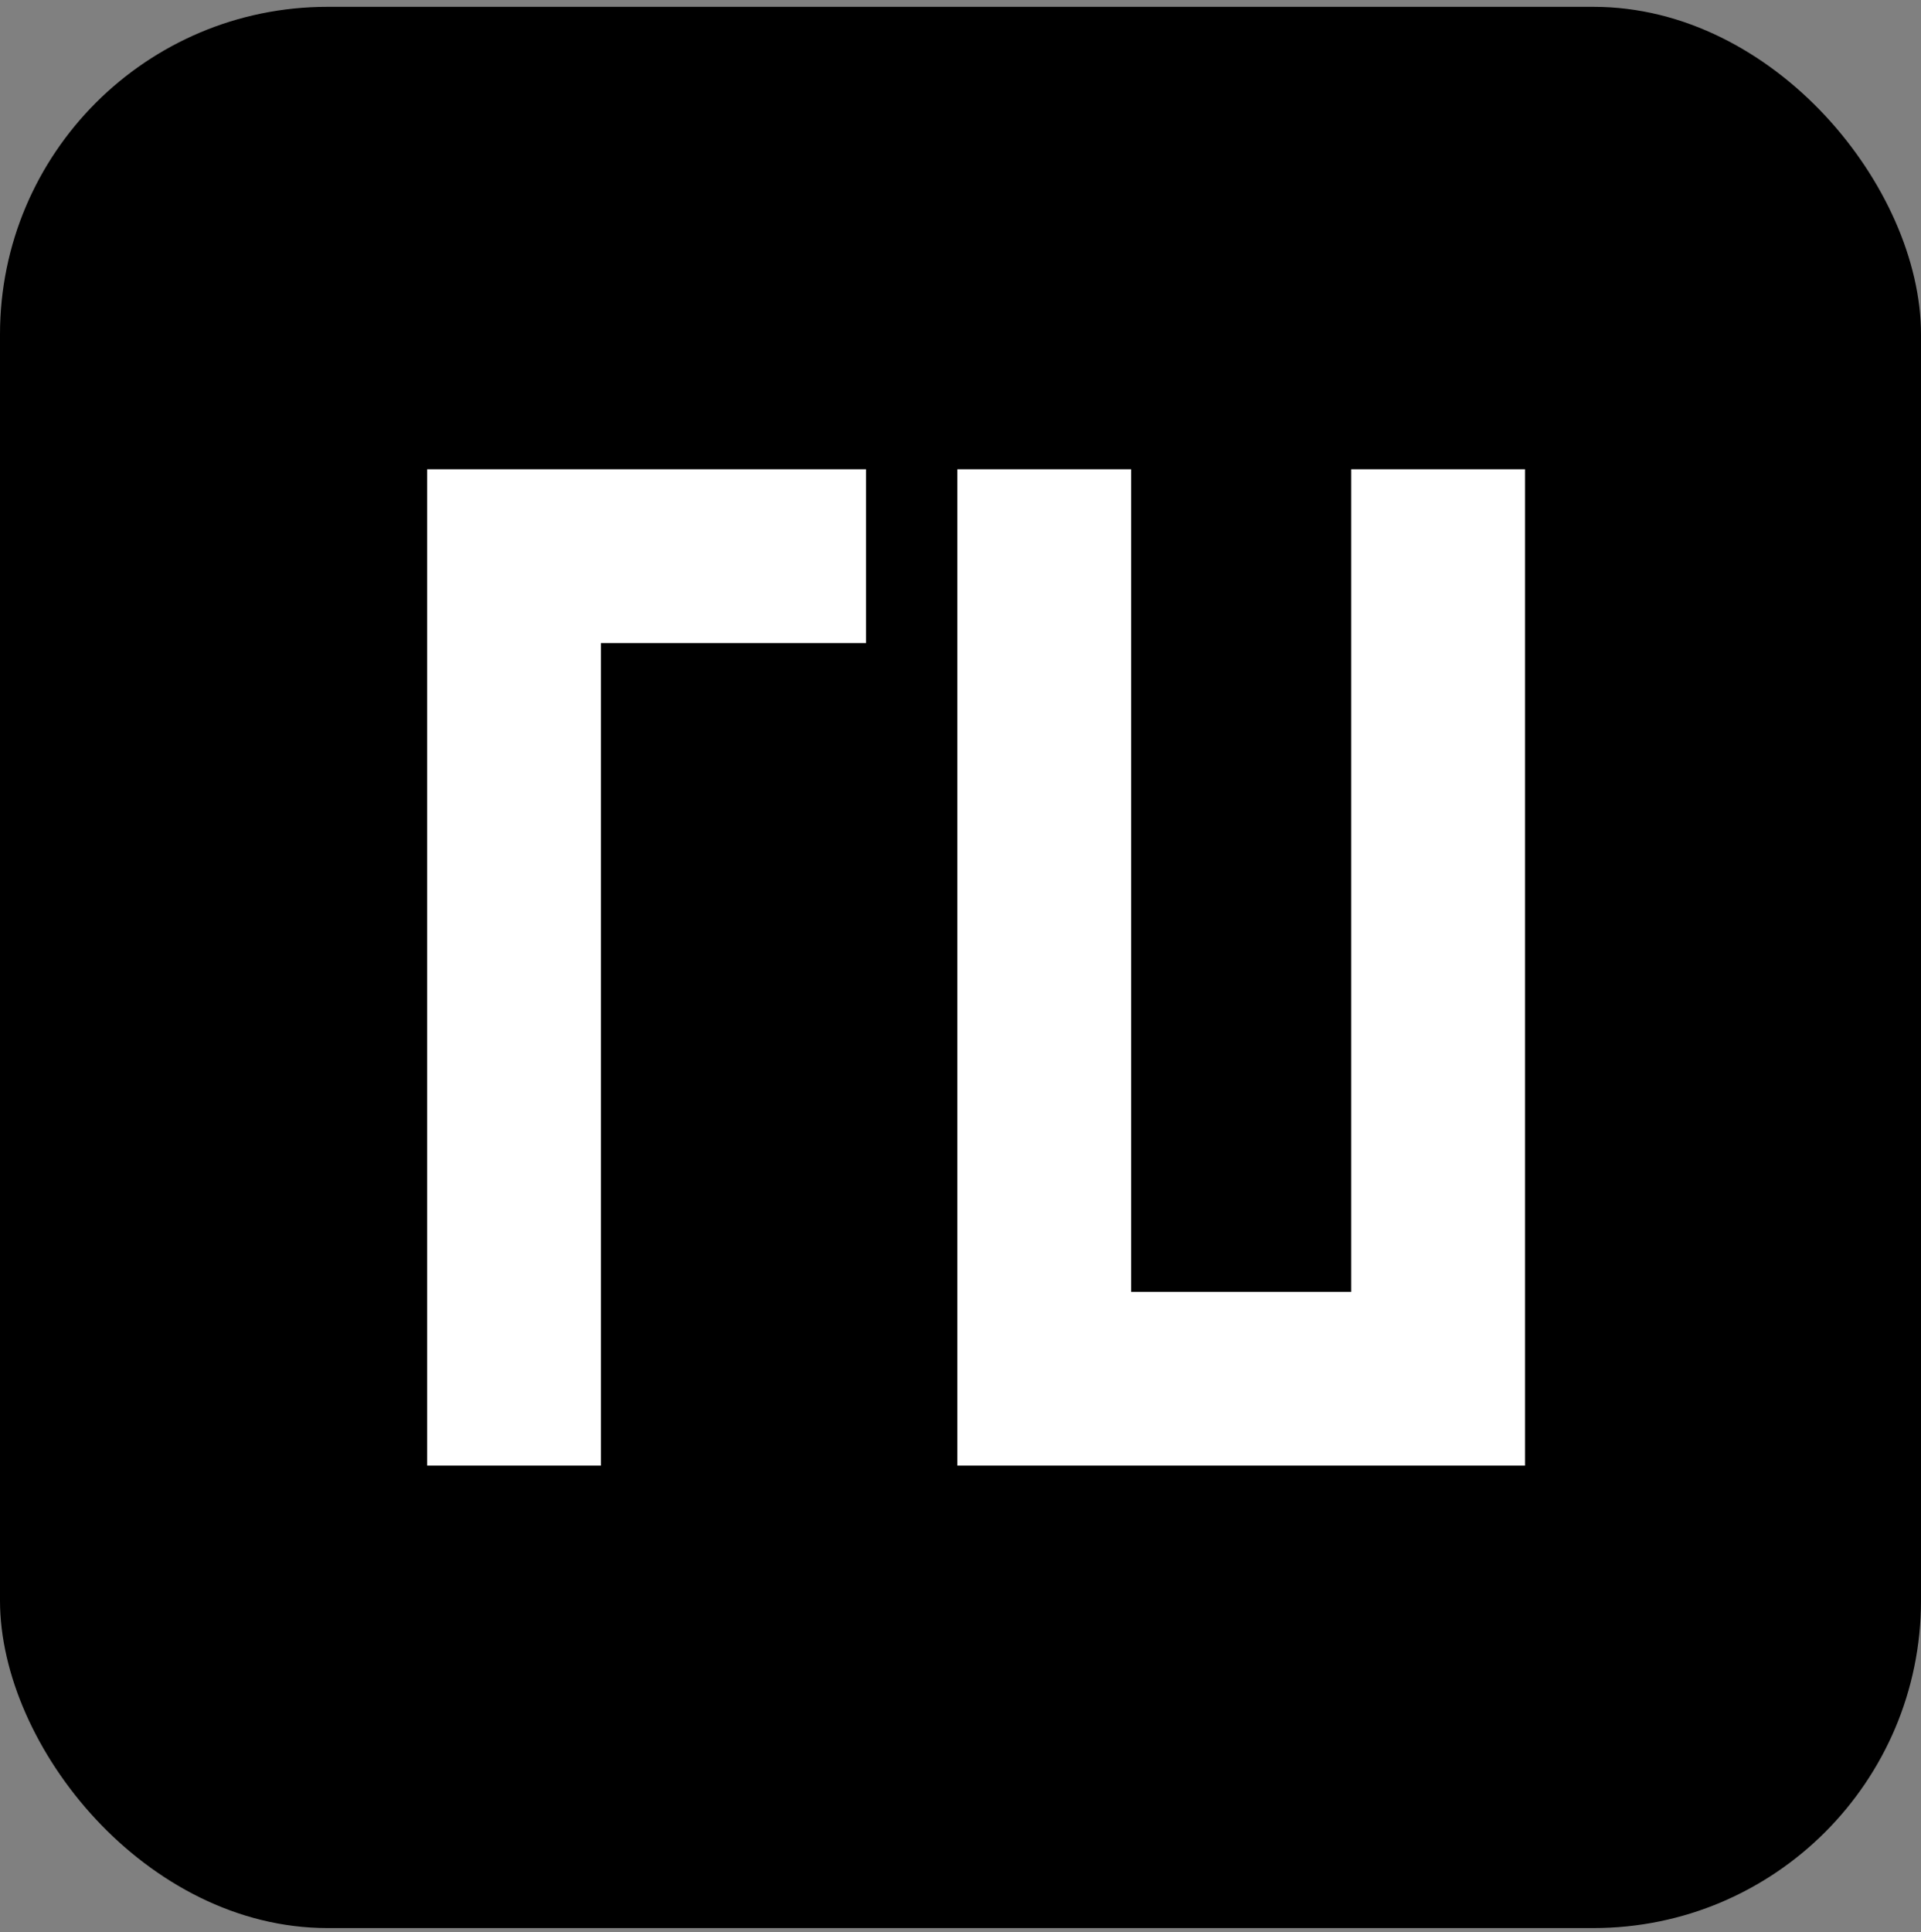
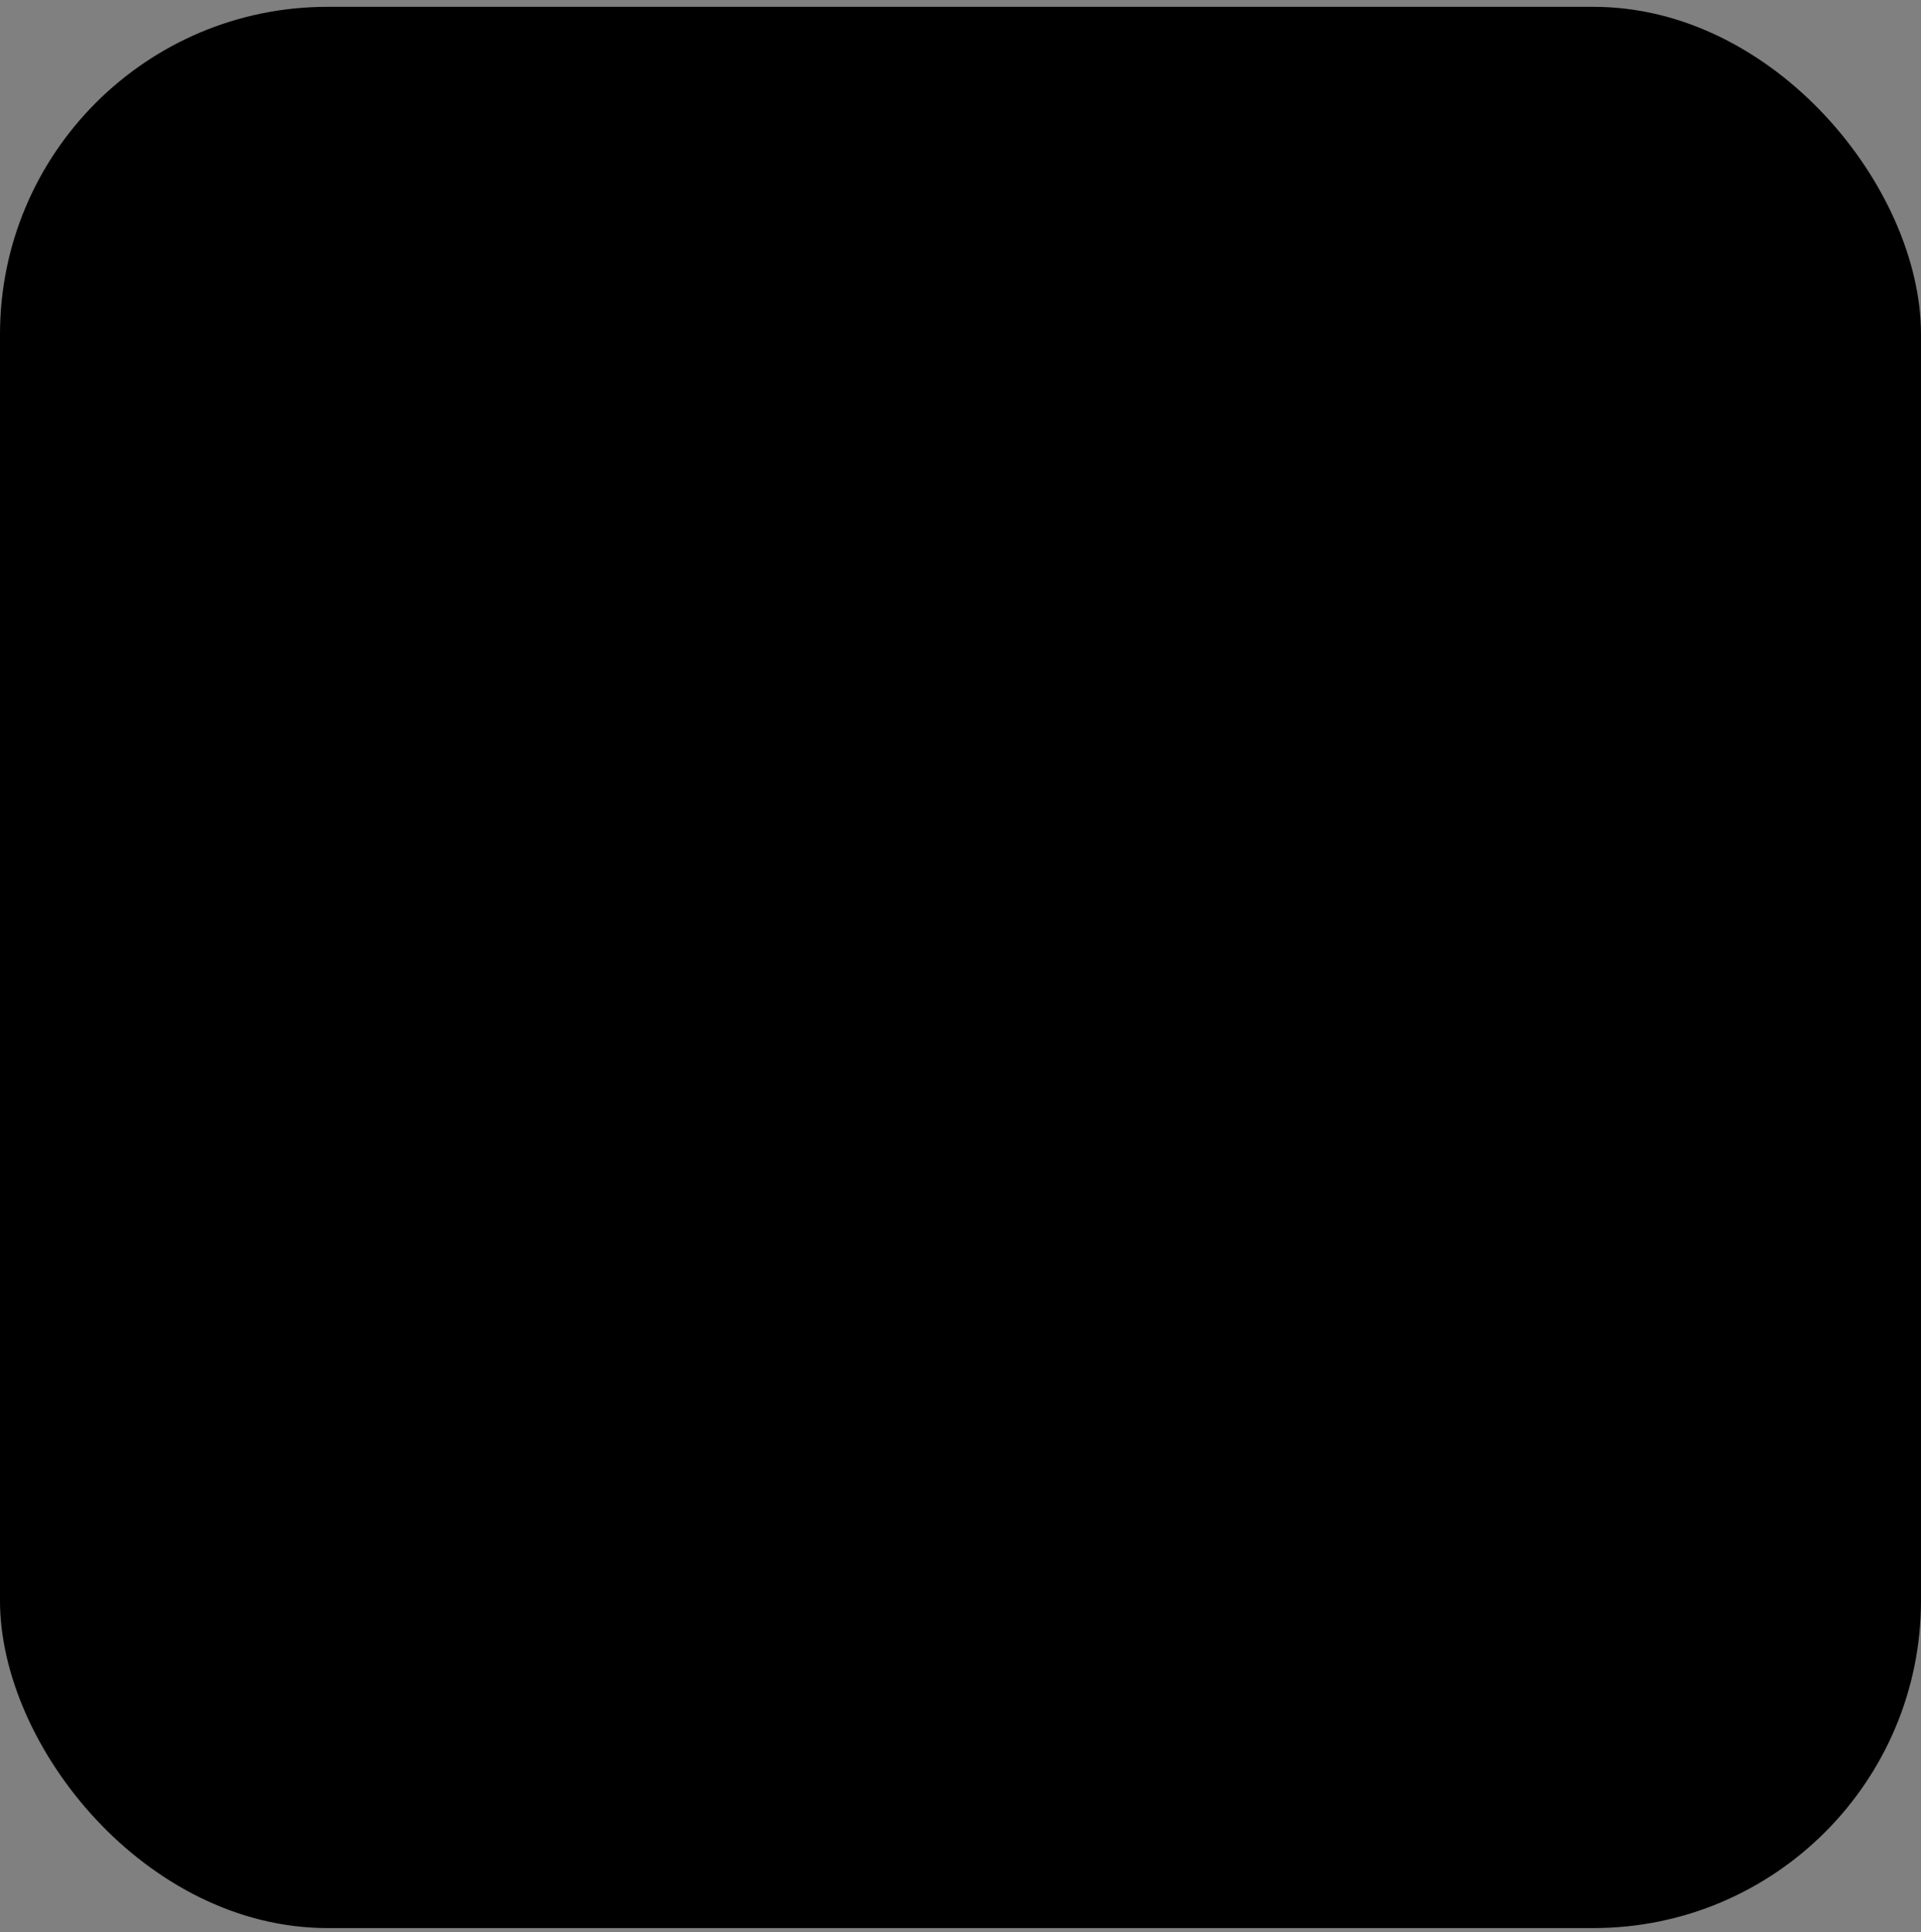
<svg xmlns="http://www.w3.org/2000/svg" width="176" height="177" viewBox="0 0 176 177" fill="none">
  <rect x="0" y="0" width="176" height="177" fill="#808080" stroke="none" />
  <rect y="0.625" width="176" height="176" rx="30" fill="black" />
-   <path d="M47.092 126.301V50.949H71.381" stroke="white" stroke-width="15.921" stroke-linecap="square" />
-   <path d="M131.758 50.949L131.758 126.301L95.67 126.301L95.67 50.949" stroke="white" stroke-width="15.921" stroke-linecap="square" />
</svg>